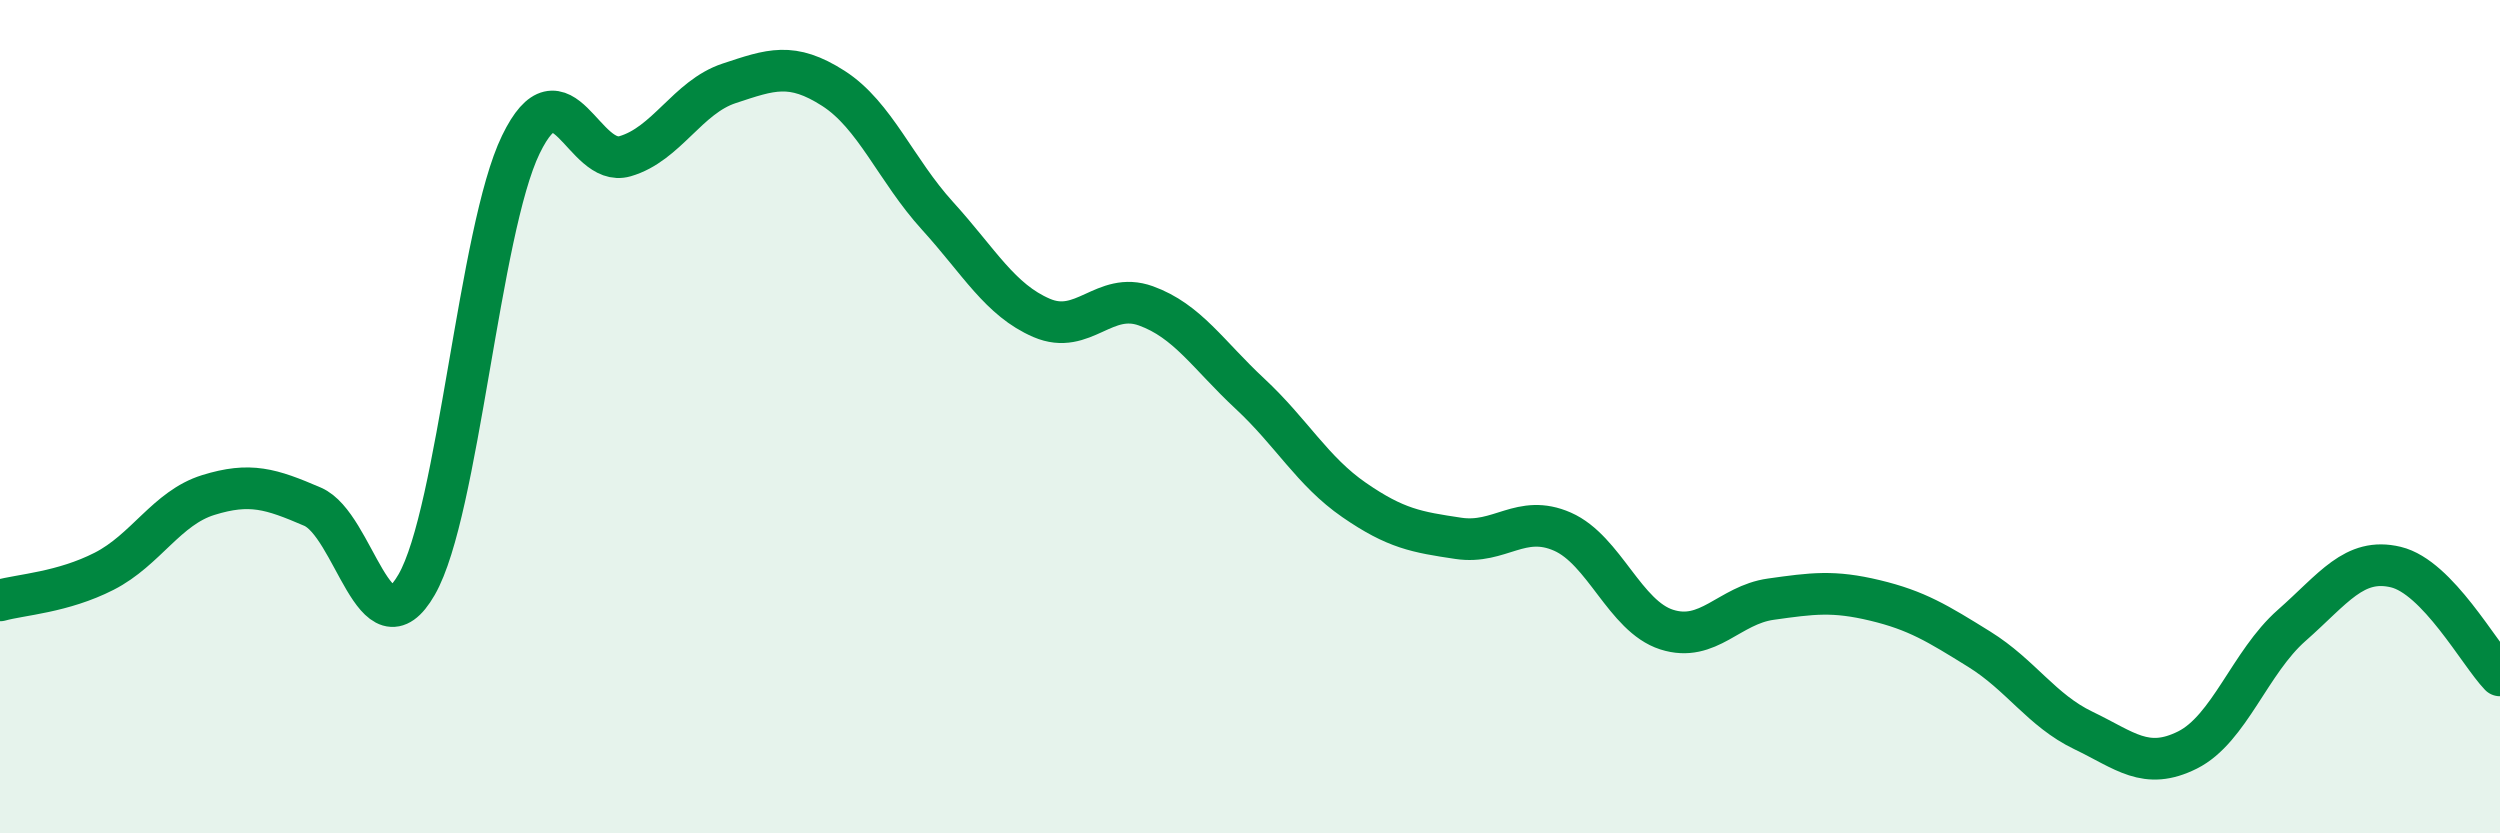
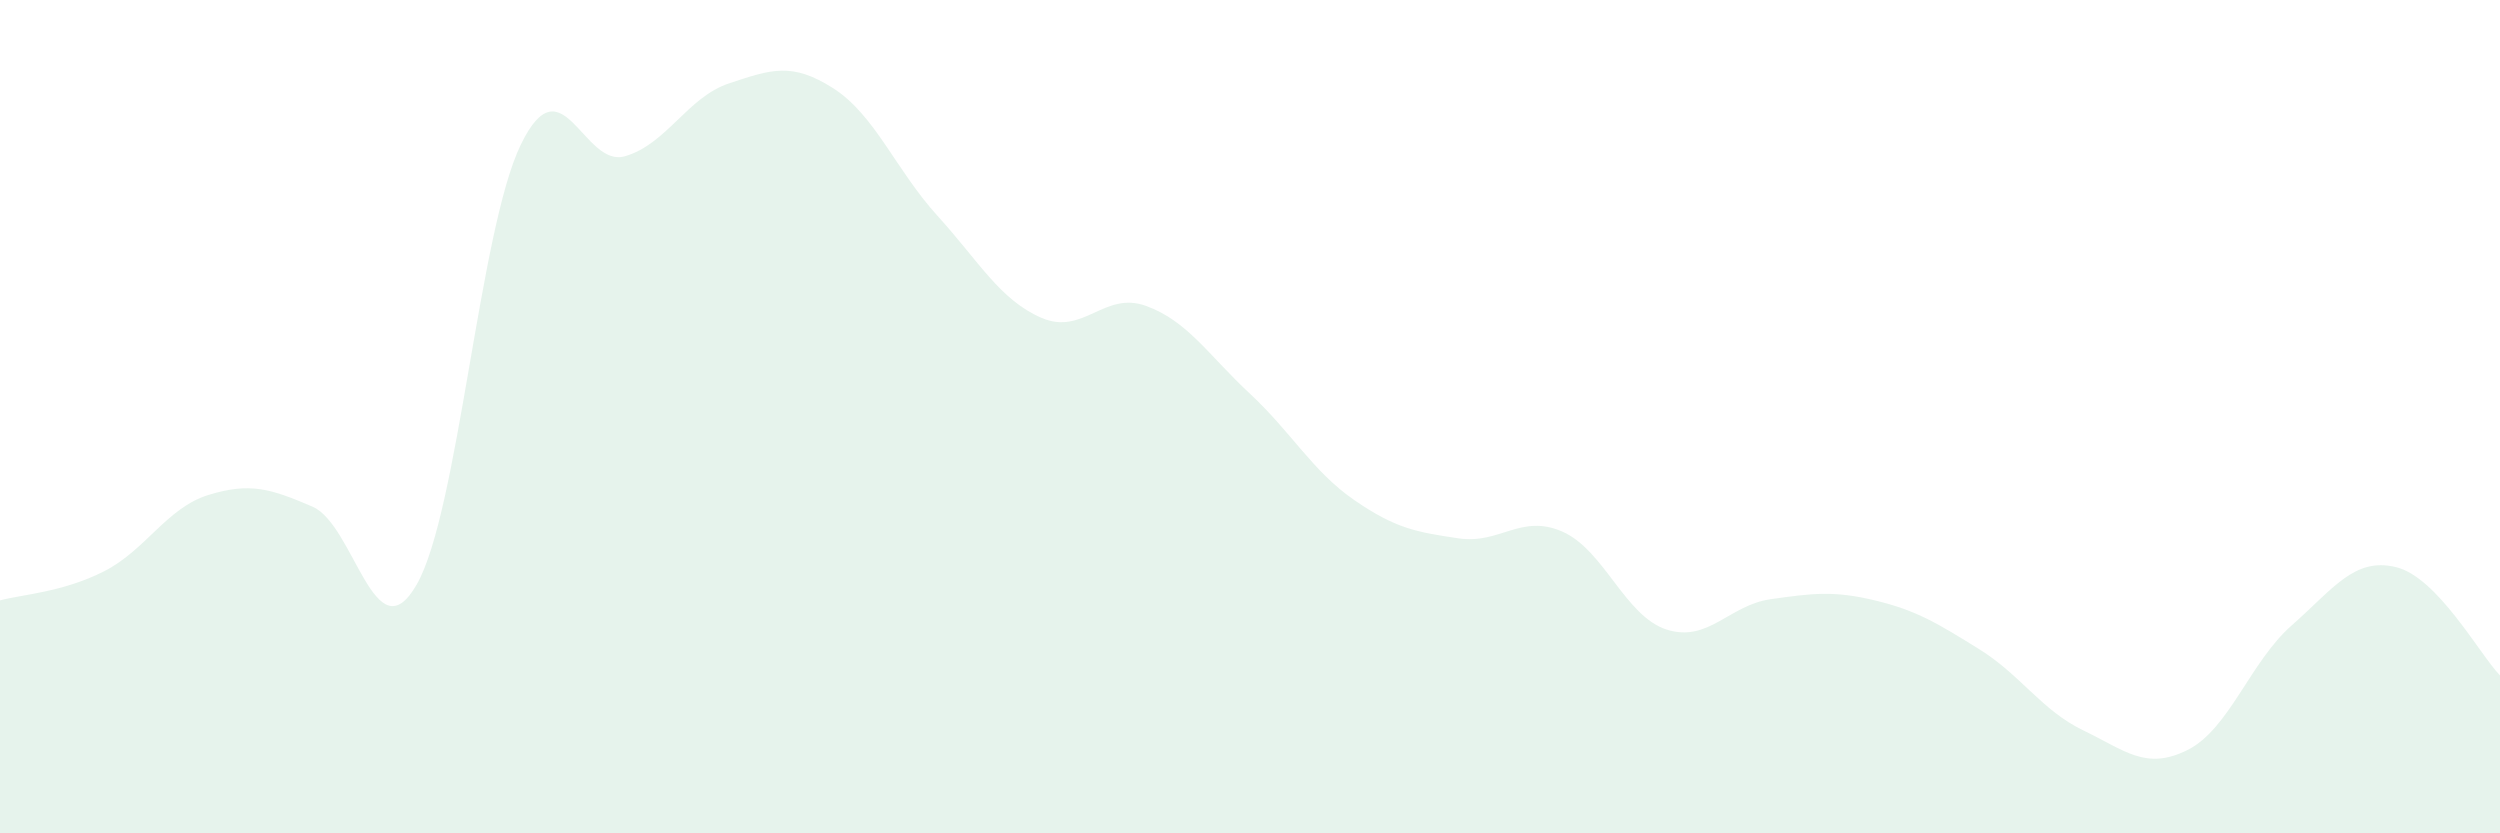
<svg xmlns="http://www.w3.org/2000/svg" width="60" height="20" viewBox="0 0 60 20">
  <path d="M 0,14.41 C 0.5,14.27 1.5,14.22 2.5,13.71 C 3.5,13.2 4,12.19 5,11.88 C 6,11.57 6.5,11.73 7.5,12.16 C 8.5,12.59 9,15.77 10,14.03 C 11,12.29 11.5,5.53 12.5,3.47 C 13.5,1.41 14,4.04 15,3.75 C 16,3.46 16.5,2.33 17.5,2 C 18.5,1.67 19,1.48 20,2.12 C 21,2.76 21.5,4.08 22.5,5.18 C 23.5,6.28 24,7.2 25,7.63 C 26,8.06 26.5,6.98 27.5,7.34 C 28.5,7.7 29,8.52 30,9.45 C 31,10.38 31.5,11.31 32.5,12 C 33.5,12.69 34,12.77 35,12.92 C 36,13.07 36.5,12.32 37.5,12.76 C 38.5,13.2 39,14.79 40,15.11 C 41,15.43 41.5,14.52 42.5,14.38 C 43.5,14.24 44,14.17 45,14.41 C 46,14.65 46.5,14.96 47.5,15.58 C 48.5,16.2 49,17.05 50,17.53 C 51,18.01 51.5,18.5 52.5,18 C 53.5,17.5 54,15.89 55,15.01 C 56,14.13 56.5,13.37 57.5,13.61 C 58.5,13.85 59.5,15.69 60,16.21L60 20L0 20Z" fill="#008740" opacity="0.1" stroke-linecap="round" stroke-linejoin="round" />
-   <path d="M 0,14.41 C 0.5,14.27 1.5,14.22 2.5,13.71 C 3.5,13.2 4,12.19 5,11.88 C 6,11.57 6.5,11.73 7.5,12.16 C 8.5,12.59 9,15.77 10,14.03 C 11,12.29 11.5,5.53 12.5,3.47 C 13.5,1.41 14,4.04 15,3.75 C 16,3.46 16.5,2.33 17.5,2 C 18.5,1.67 19,1.48 20,2.12 C 21,2.76 21.5,4.08 22.5,5.18 C 23.5,6.28 24,7.2 25,7.63 C 26,8.06 26.5,6.98 27.5,7.34 C 28.5,7.7 29,8.52 30,9.45 C 31,10.38 31.5,11.31 32.5,12 C 33.5,12.69 34,12.77 35,12.92 C 36,13.07 36.5,12.32 37.5,12.76 C 38.5,13.2 39,14.79 40,15.11 C 41,15.43 41.5,14.52 42.5,14.38 C 43.5,14.24 44,14.17 45,14.41 C 46,14.65 46.5,14.96 47.5,15.58 C 48.5,16.2 49,17.05 50,17.53 C 51,18.01 51.5,18.5 52.5,18 C 53.5,17.5 54,15.89 55,15.01 C 56,14.13 56.5,13.37 57.5,13.61 C 58.5,13.85 59.5,15.69 60,16.21" stroke="#008740" stroke-width="1" fill="none" stroke-linecap="round" stroke-linejoin="round" />
</svg>